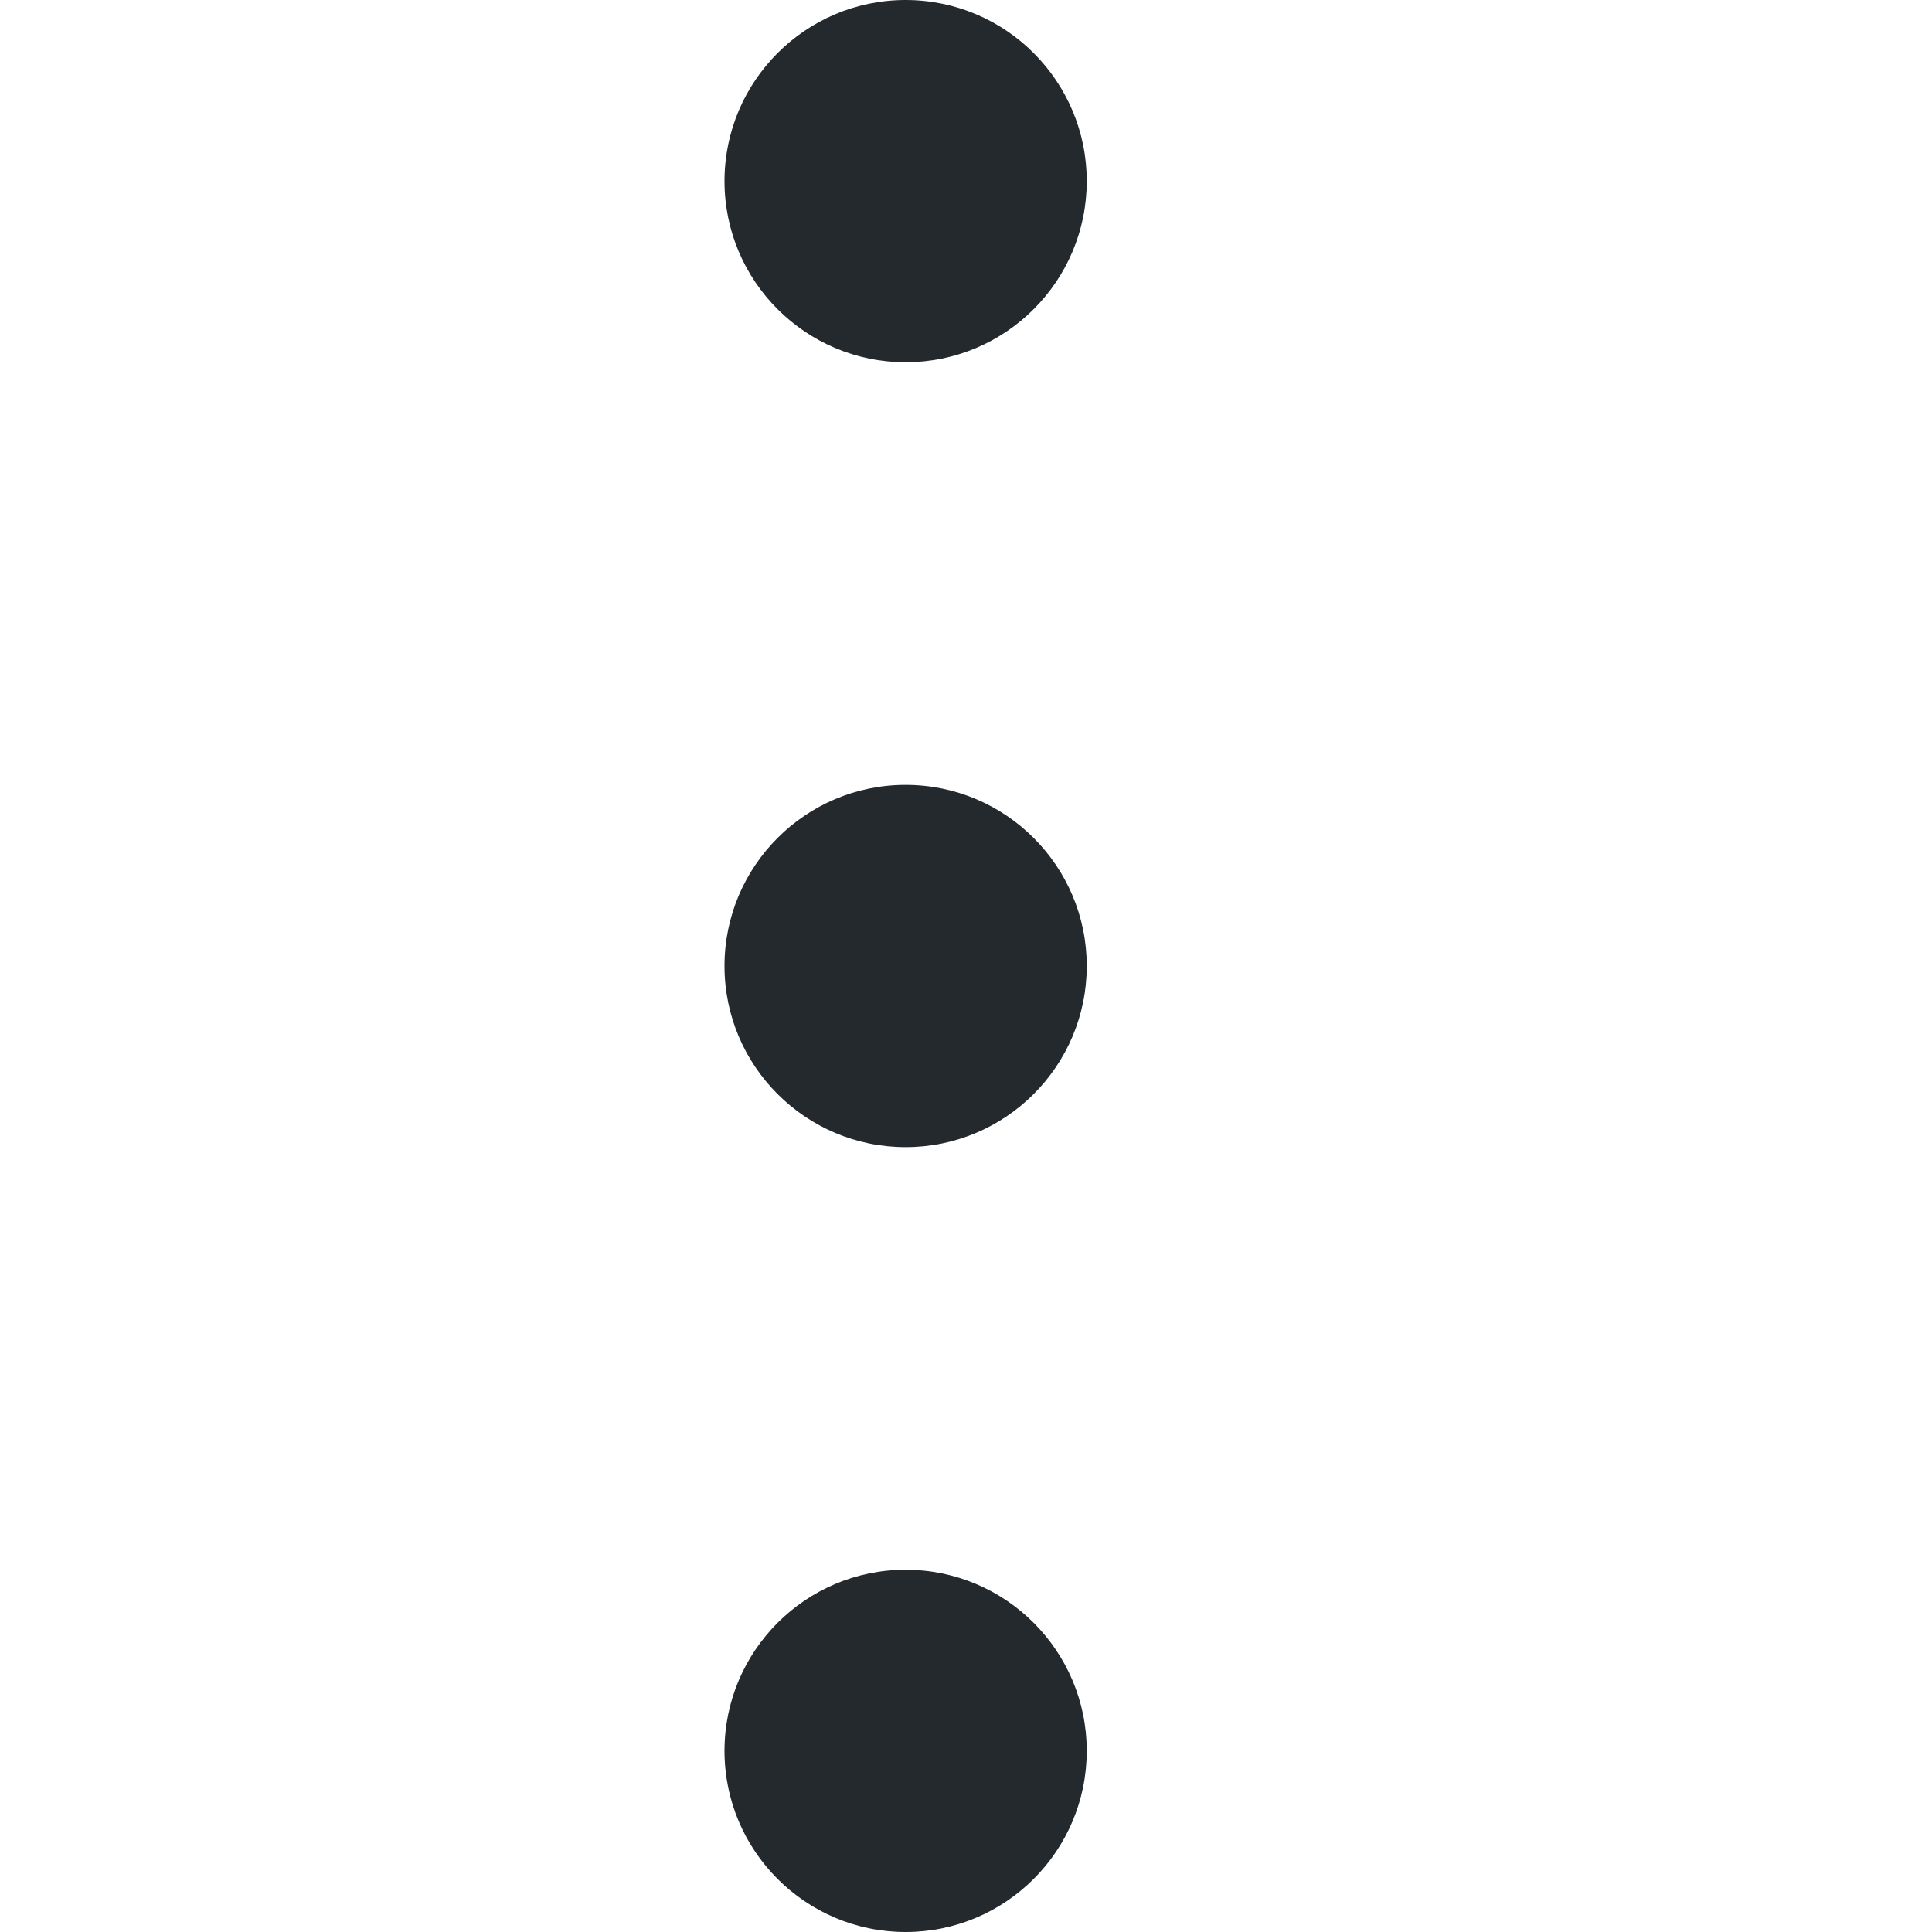
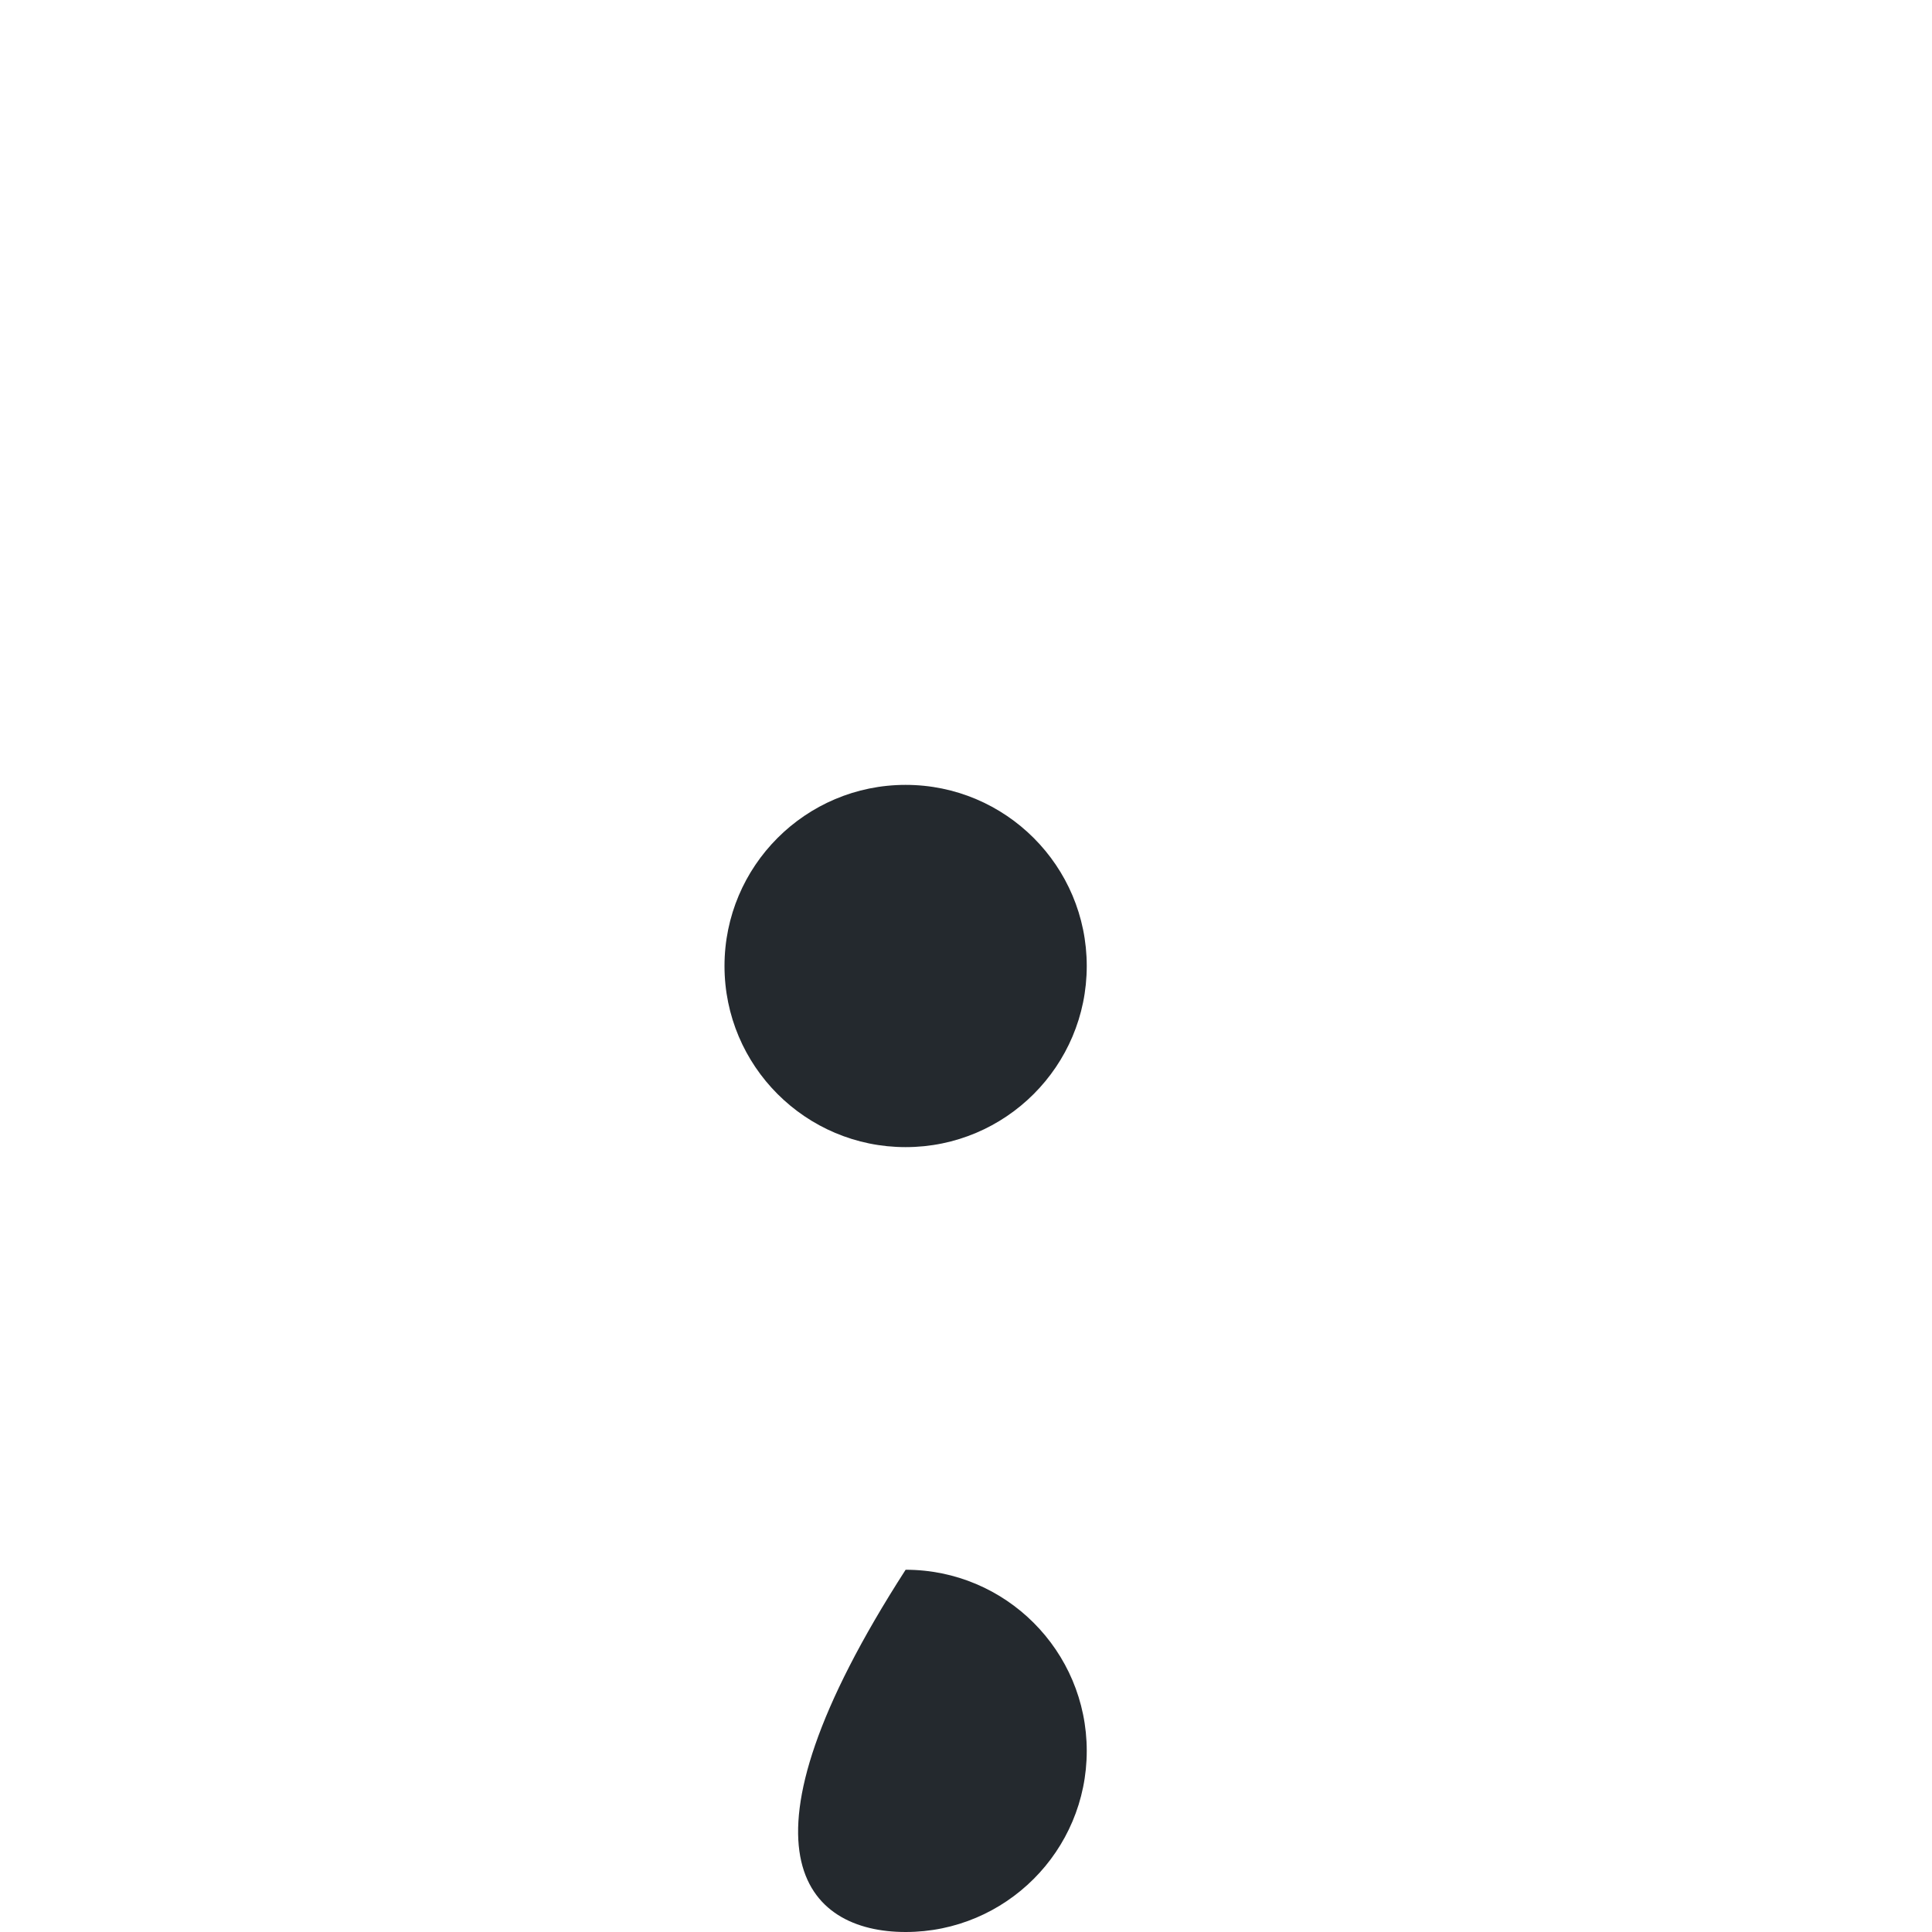
<svg xmlns="http://www.w3.org/2000/svg" width="12" height="12" viewBox="0 0 12 12" fill="none">
-   <path d="M6.75 10.875C6.75 10.254 6.246 9.75 5.625 9.75C5.004 9.75 4.5 10.254 4.5 10.875C4.5 11.496 5.004 12 5.625 12C6.246 12 6.75 11.496 6.75 10.875Z" fill="#24292E" />
+   <path d="M6.75 10.875C6.75 10.254 6.246 9.75 5.625 9.75C4.5 11.496 5.004 12 5.625 12C6.246 12 6.75 11.496 6.75 10.875Z" fill="#24292E" />
  <path d="M6.75 6C6.75 5.379 6.246 4.875 5.625 4.875C5.004 4.875 4.5 5.379 4.5 6C4.5 6.621 5.004 7.125 5.625 7.125C6.246 7.125 6.75 6.621 6.75 6Z" fill="#24292E" />
-   <path d="M5.625 0C6.246 0 6.75 0.504 6.75 1.125C6.75 1.746 6.246 2.25 5.625 2.25C5.004 2.25 4.5 1.746 4.5 1.125C4.5 0.504 5.004 0 5.625 0Z" fill="#24292E" />
</svg>